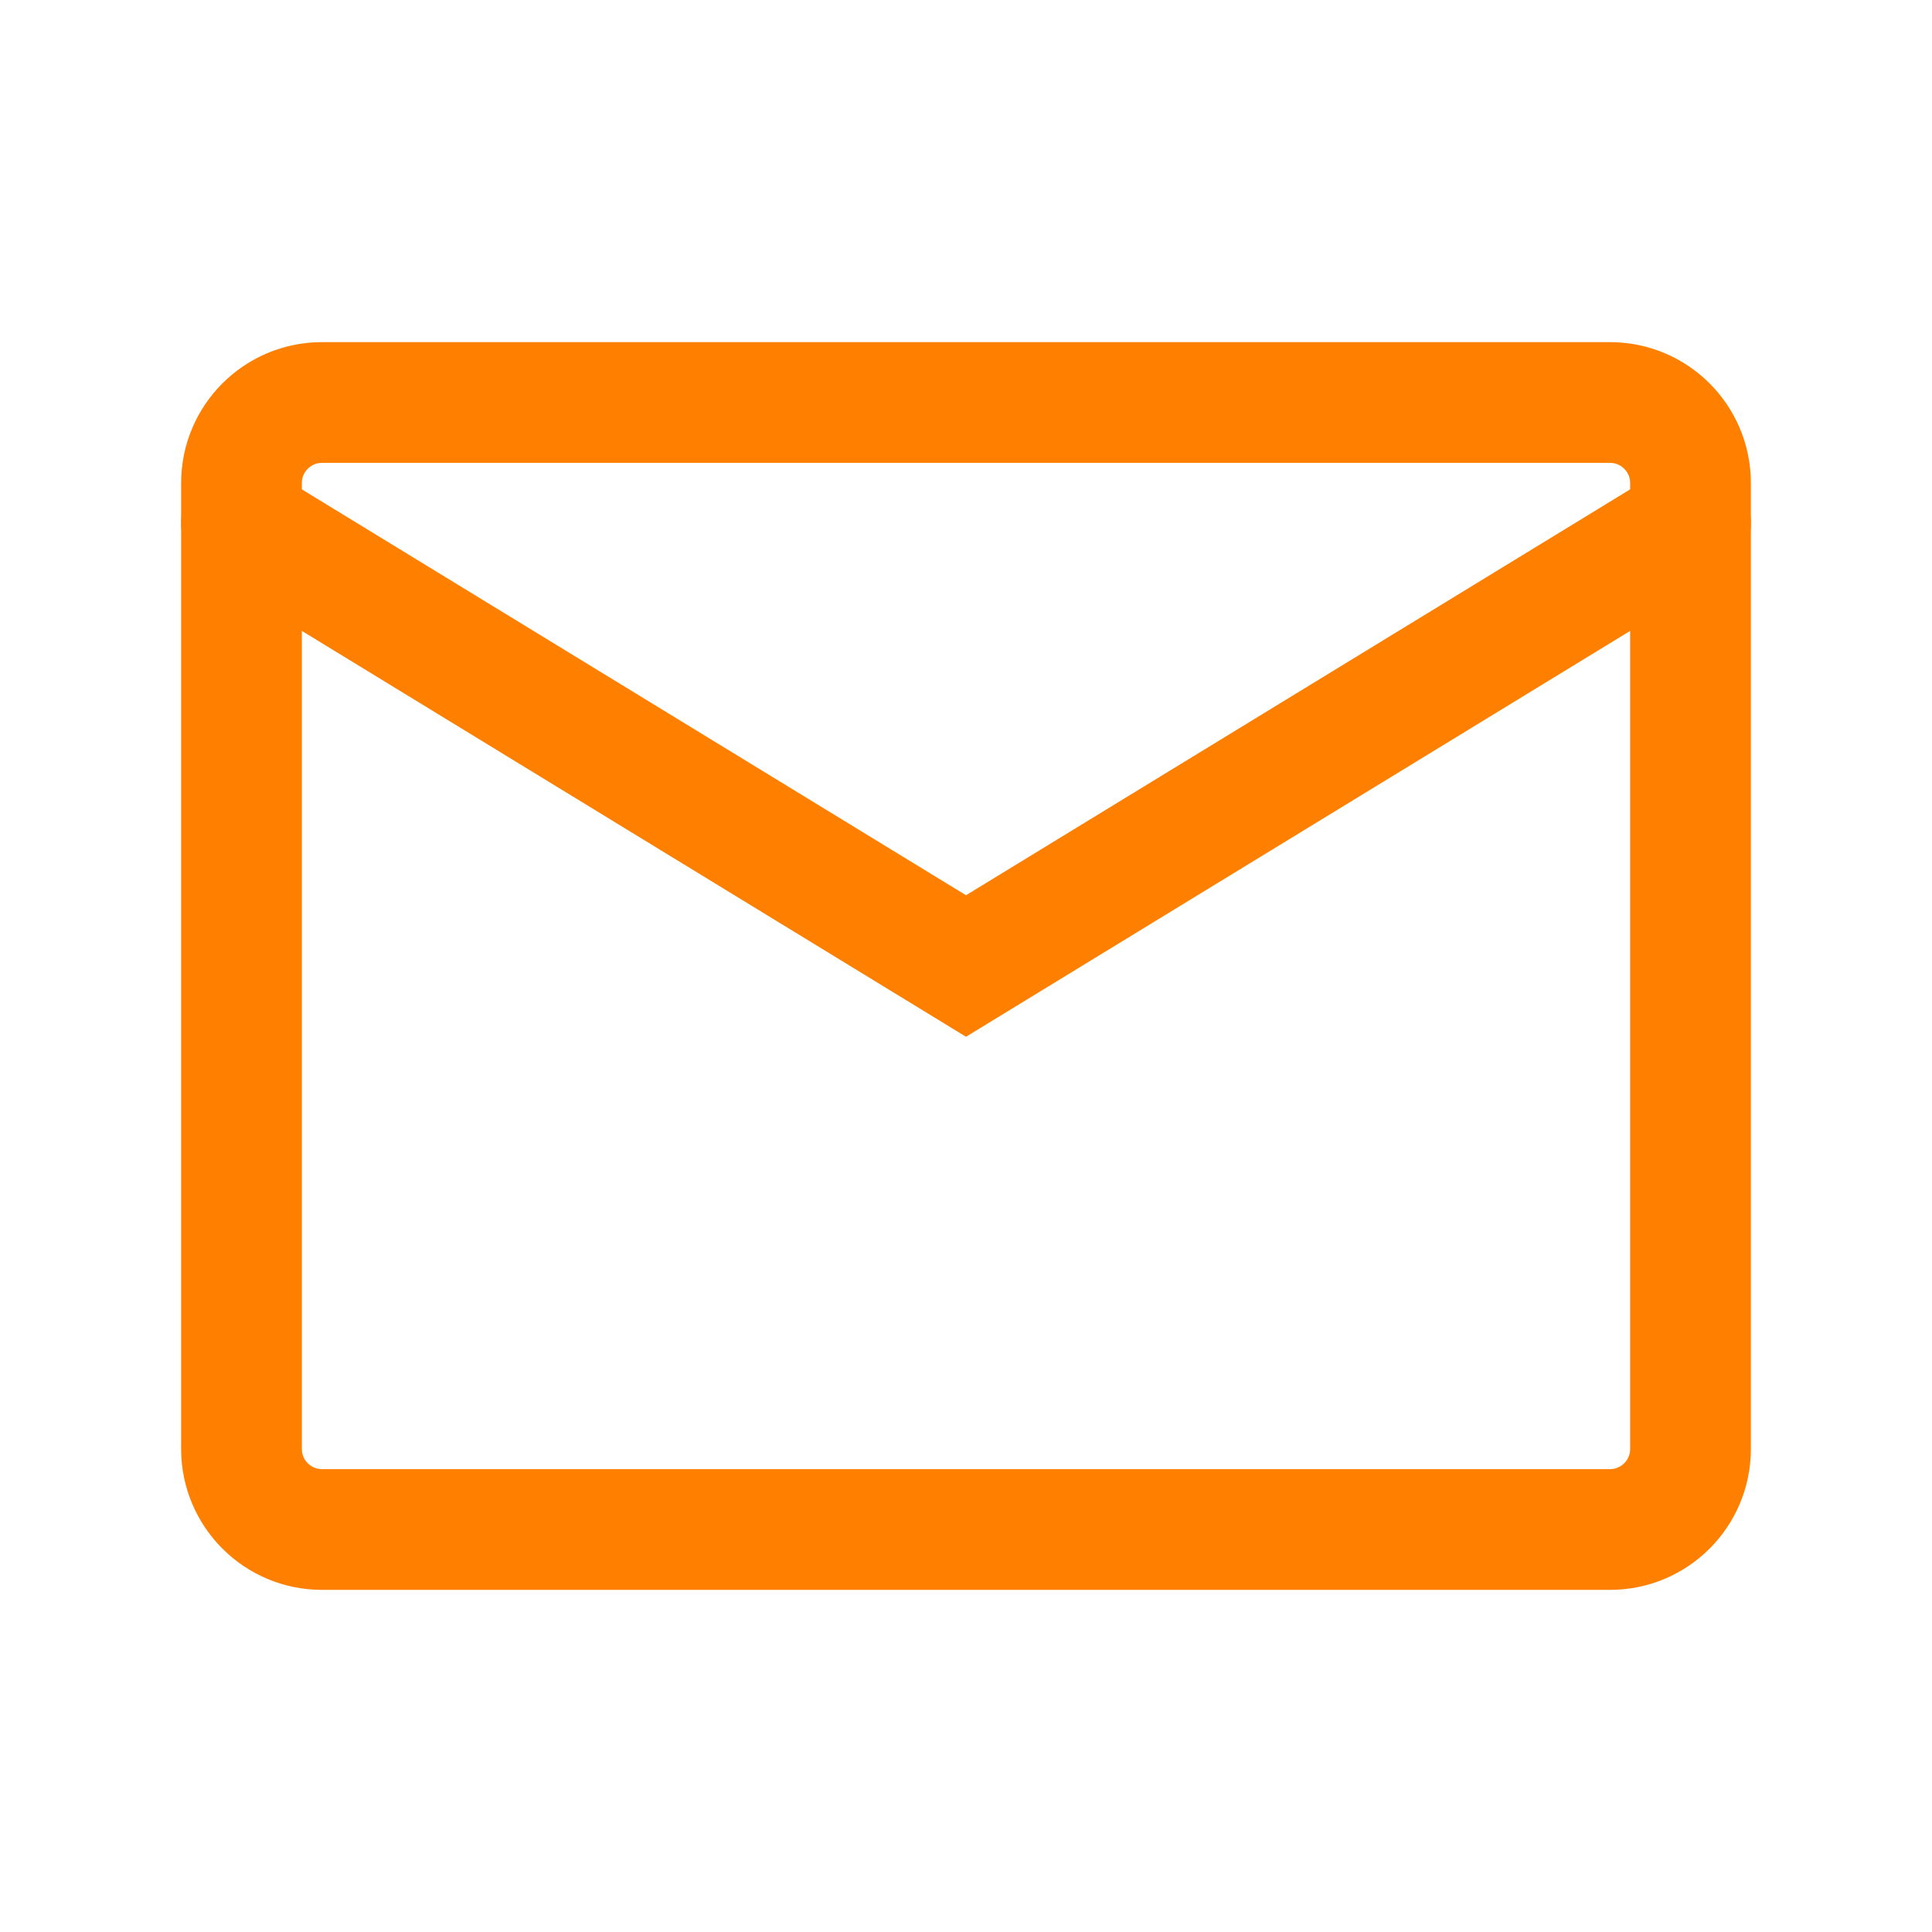
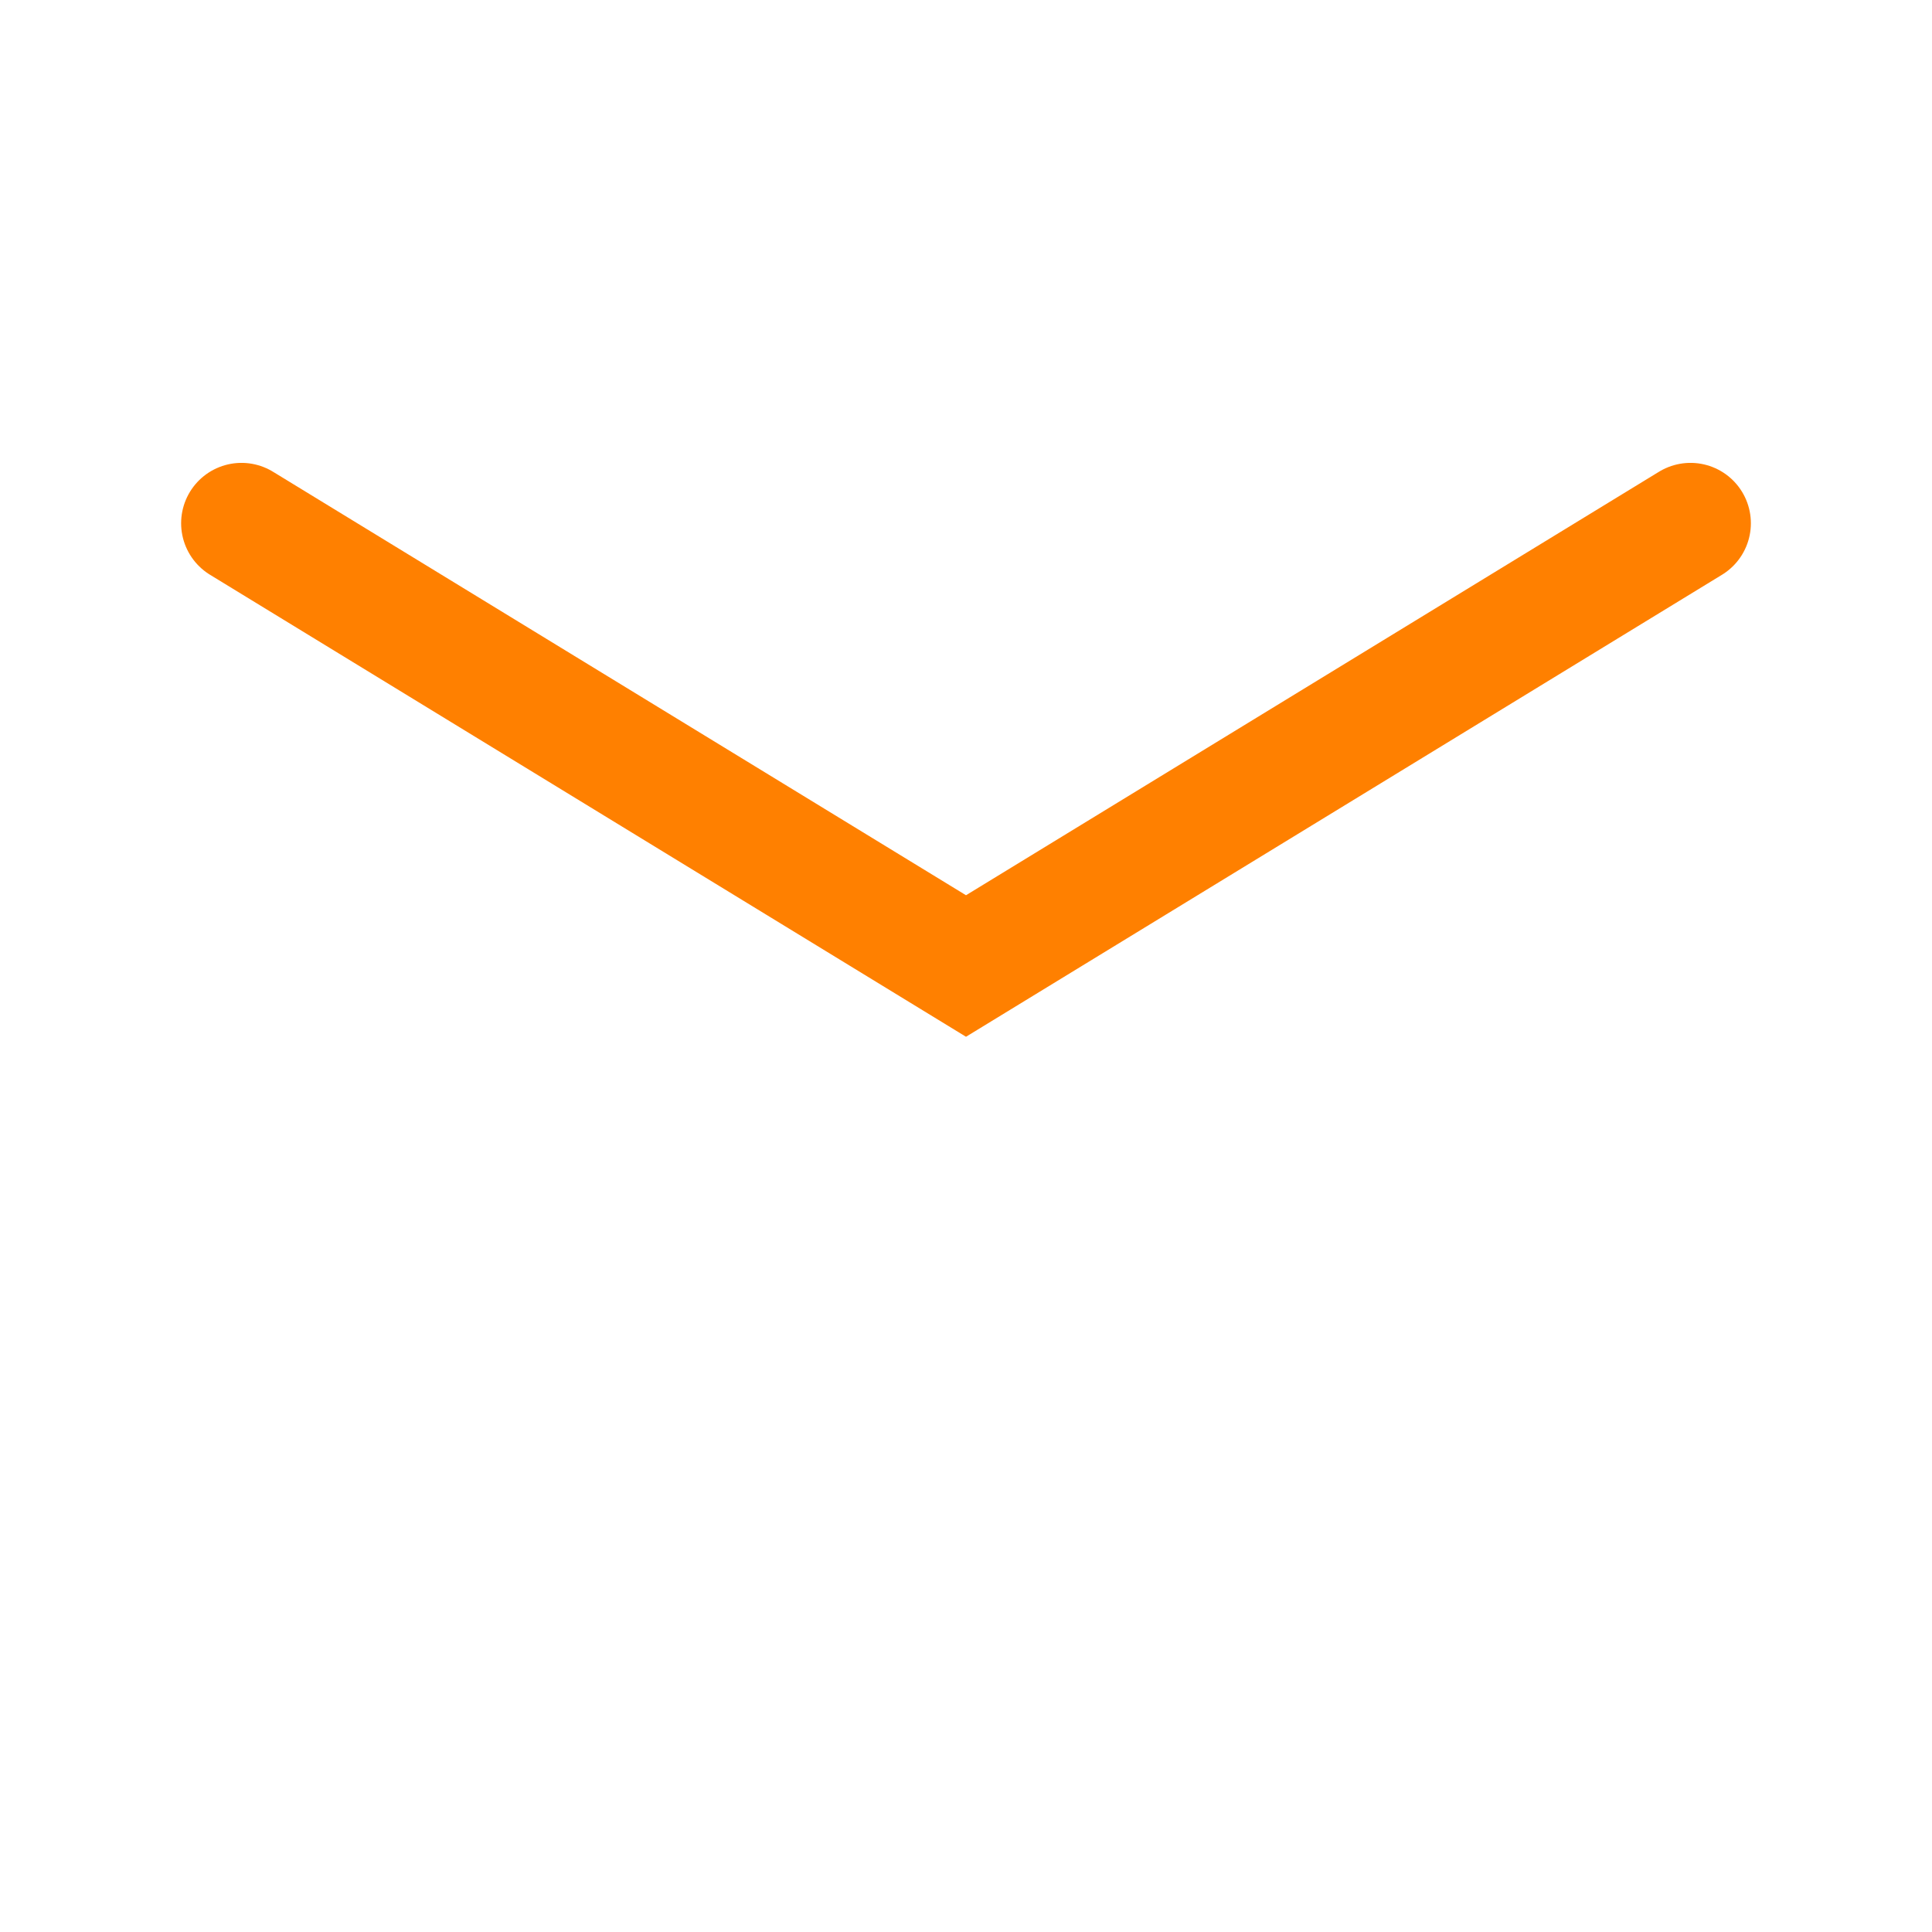
<svg xmlns="http://www.w3.org/2000/svg" width="24" height="24" viewBox="0 0 24 24" fill="none">
-   <path d="M20 5H4C3.448 5 3 5.448 3 6V18C3 18.552 3.448 19 4 19H20C20.552 19 21 18.552 21 18V6C21 5.448 20.552 5 20 5Z" stroke="#FF8000" stroke-width="1.5" stroke-linecap="round" />
  <path d="M3 6.5L12 12L21 6.5" stroke="#FF8000" stroke-width="1.5" stroke-linecap="round" />
</svg>